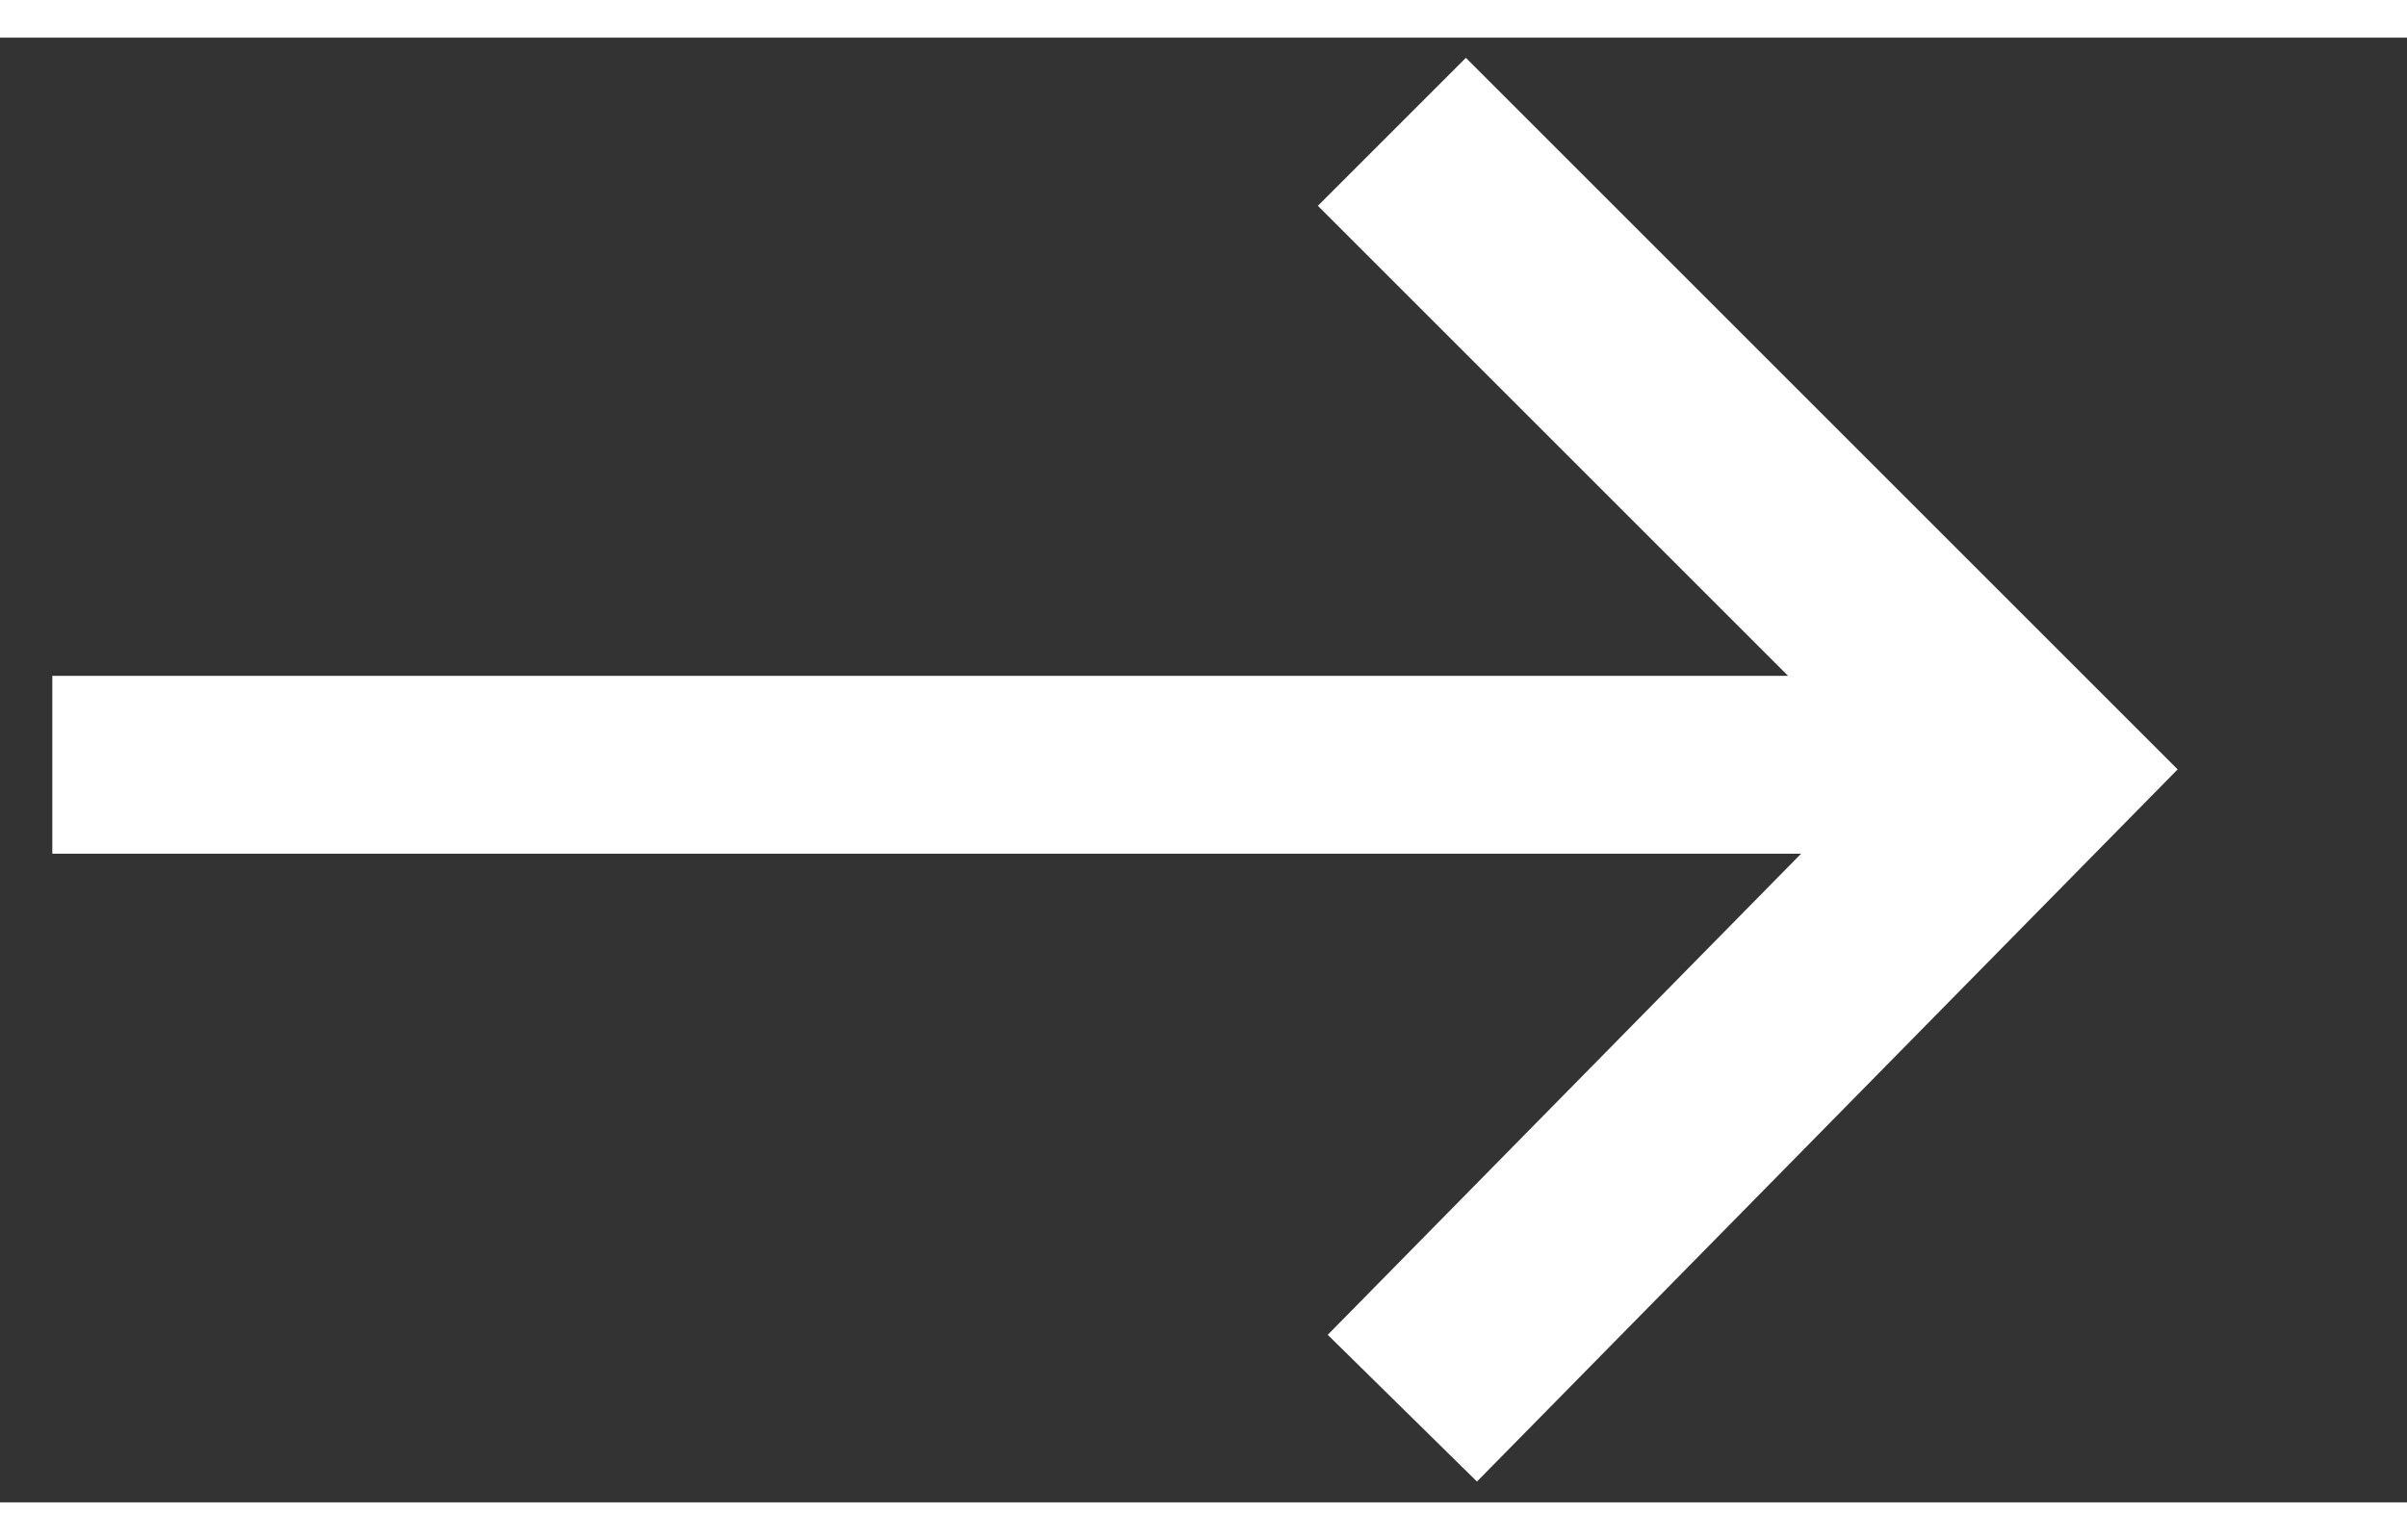
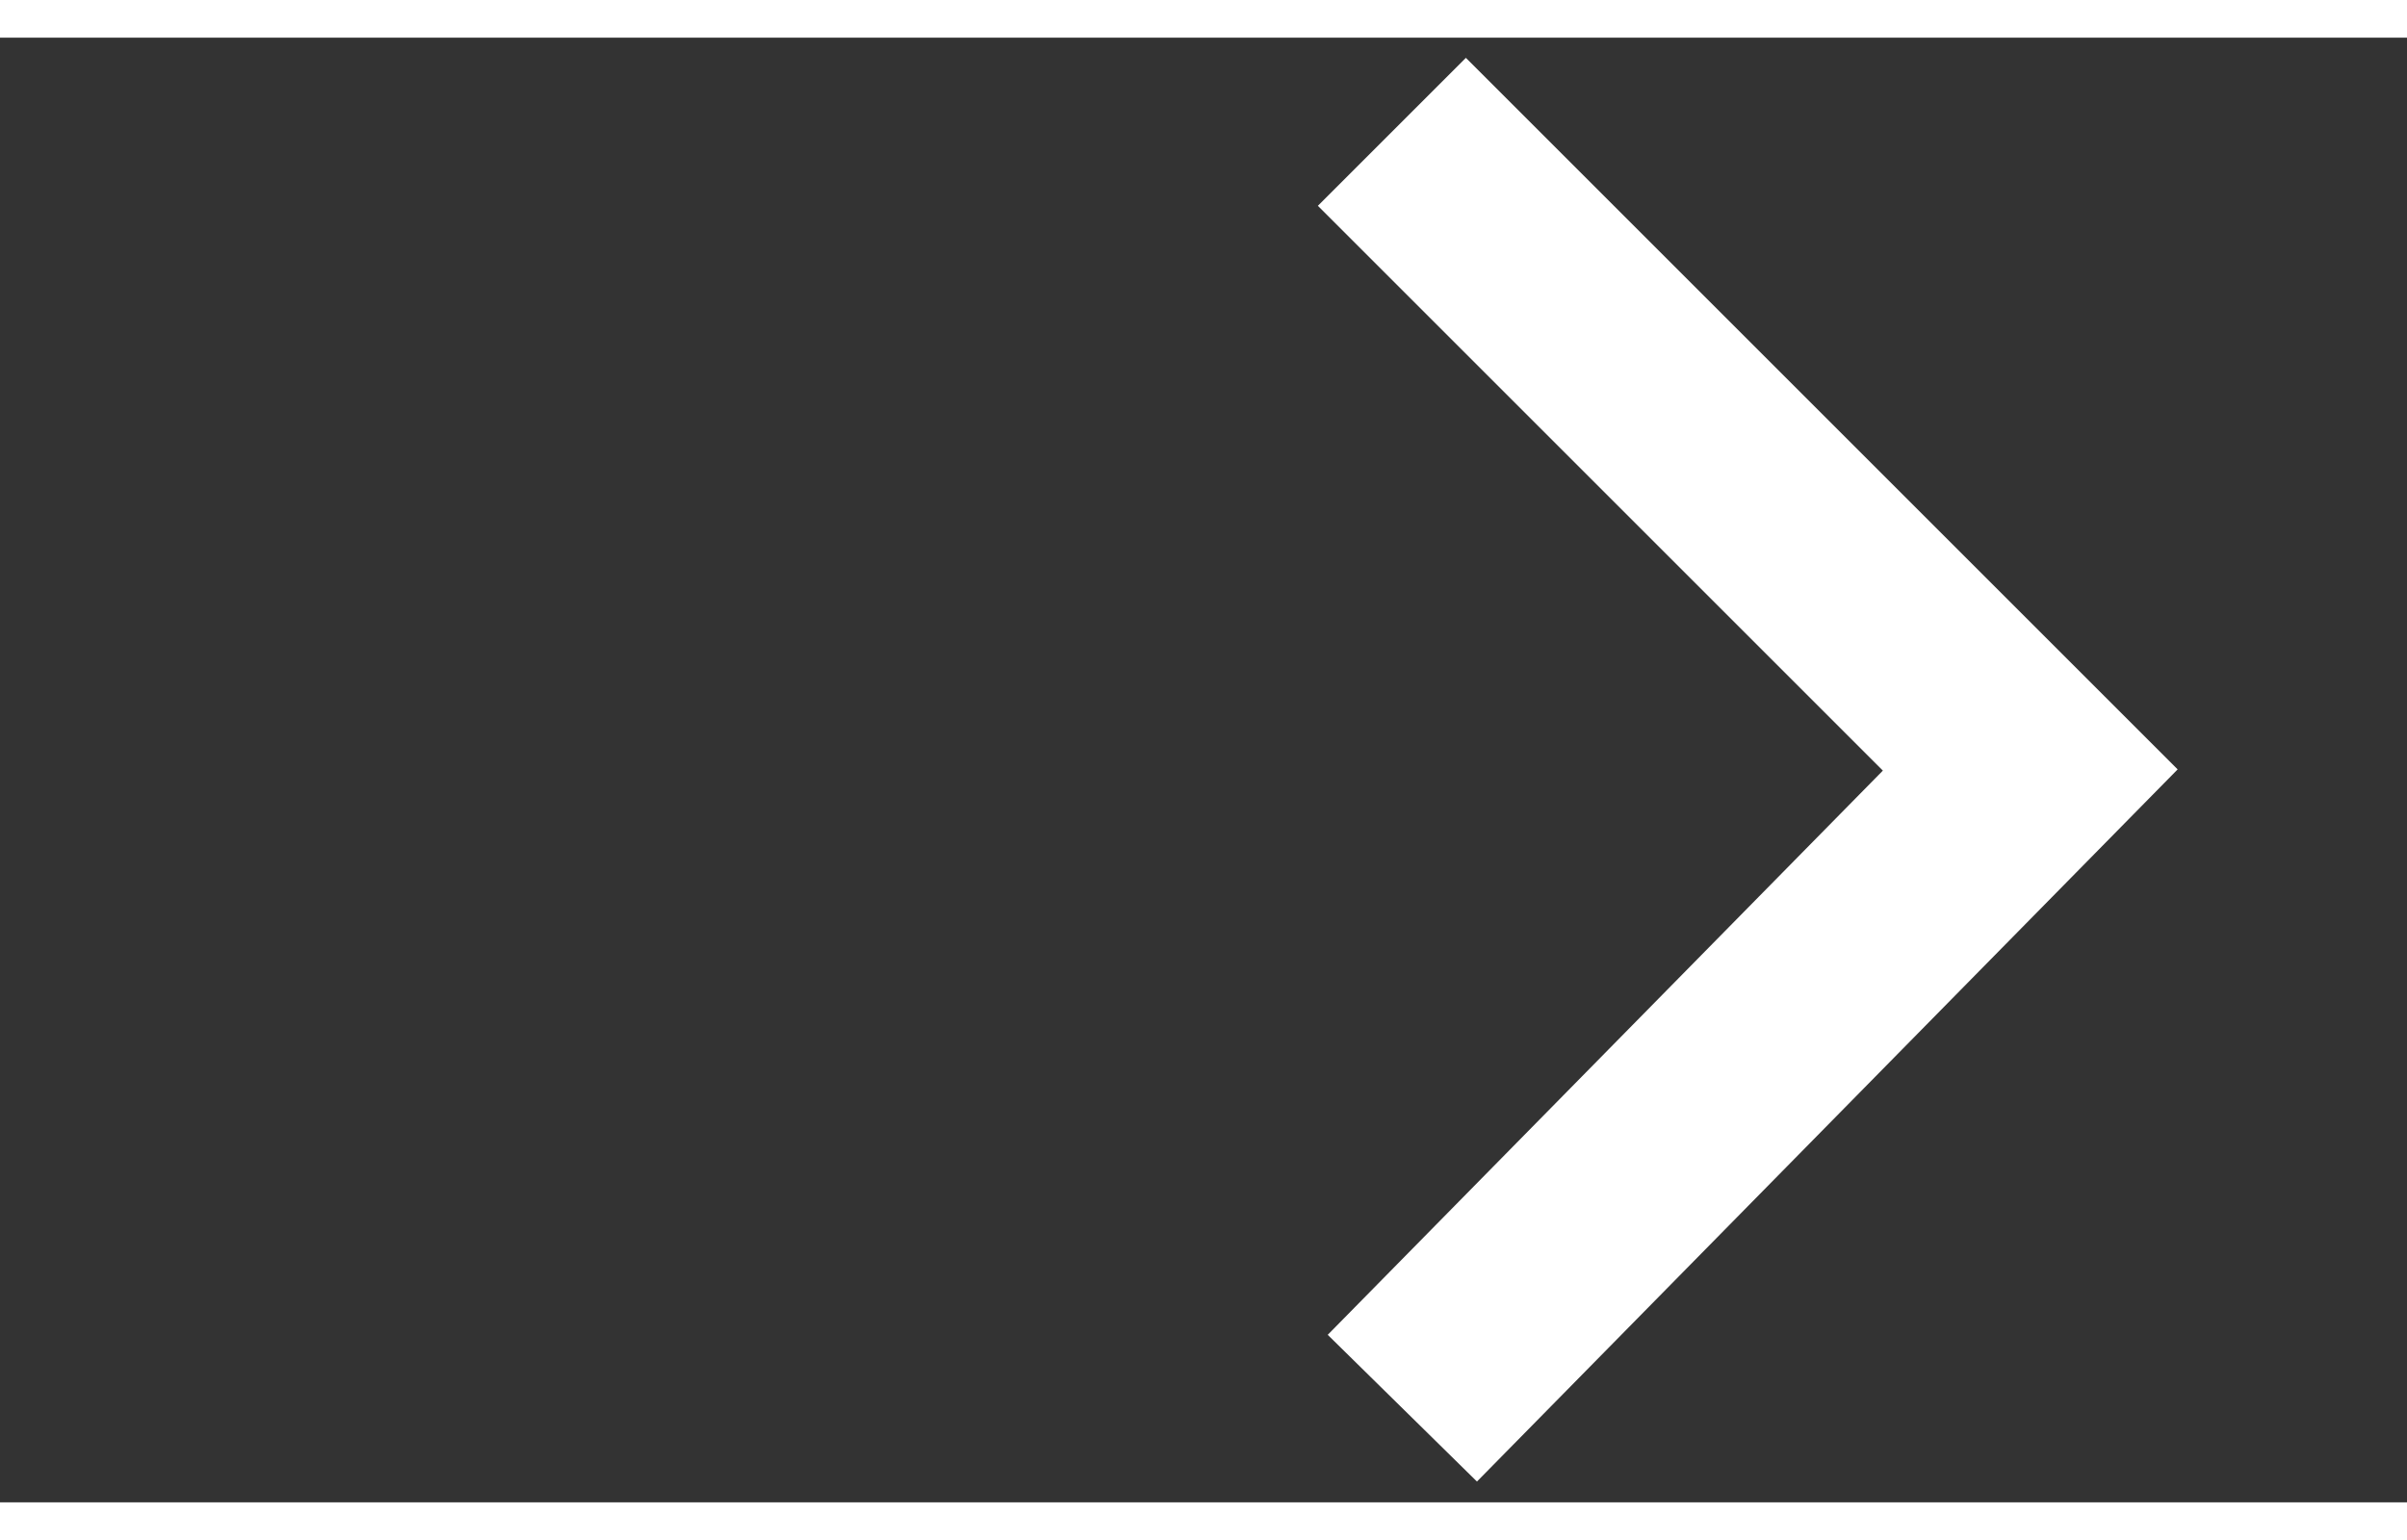
<svg xmlns="http://www.w3.org/2000/svg" version="1.1" id="Vrstva_1" x="0px" y="0px" viewBox="0 0 23 14" width="25px" height="16px" style="enable-background:new 0 0 23 14;" xml:space="preserve">
  <rect x="0" y="0" width="23" height="14" fill="#333333" stroke="none" />
  <g>
    <g>
      <g transform="matrix(-1 0 0 1 33 0)">
        <g>
          <path fill="none" stroke="#fff" stroke-width="2" stroke-miterlimit="20" d="M19.6,13.1L19.6,13.1L13.6,7l0,0l6.1-6.1l0,0" />
        </g>
        <g>
-           <path fill="#fff" d="M14.5,6.1h18v1.7h-18V6.1z" />
-         </g>
+           </g>
      </g>
    </g>
  </g>
</svg>